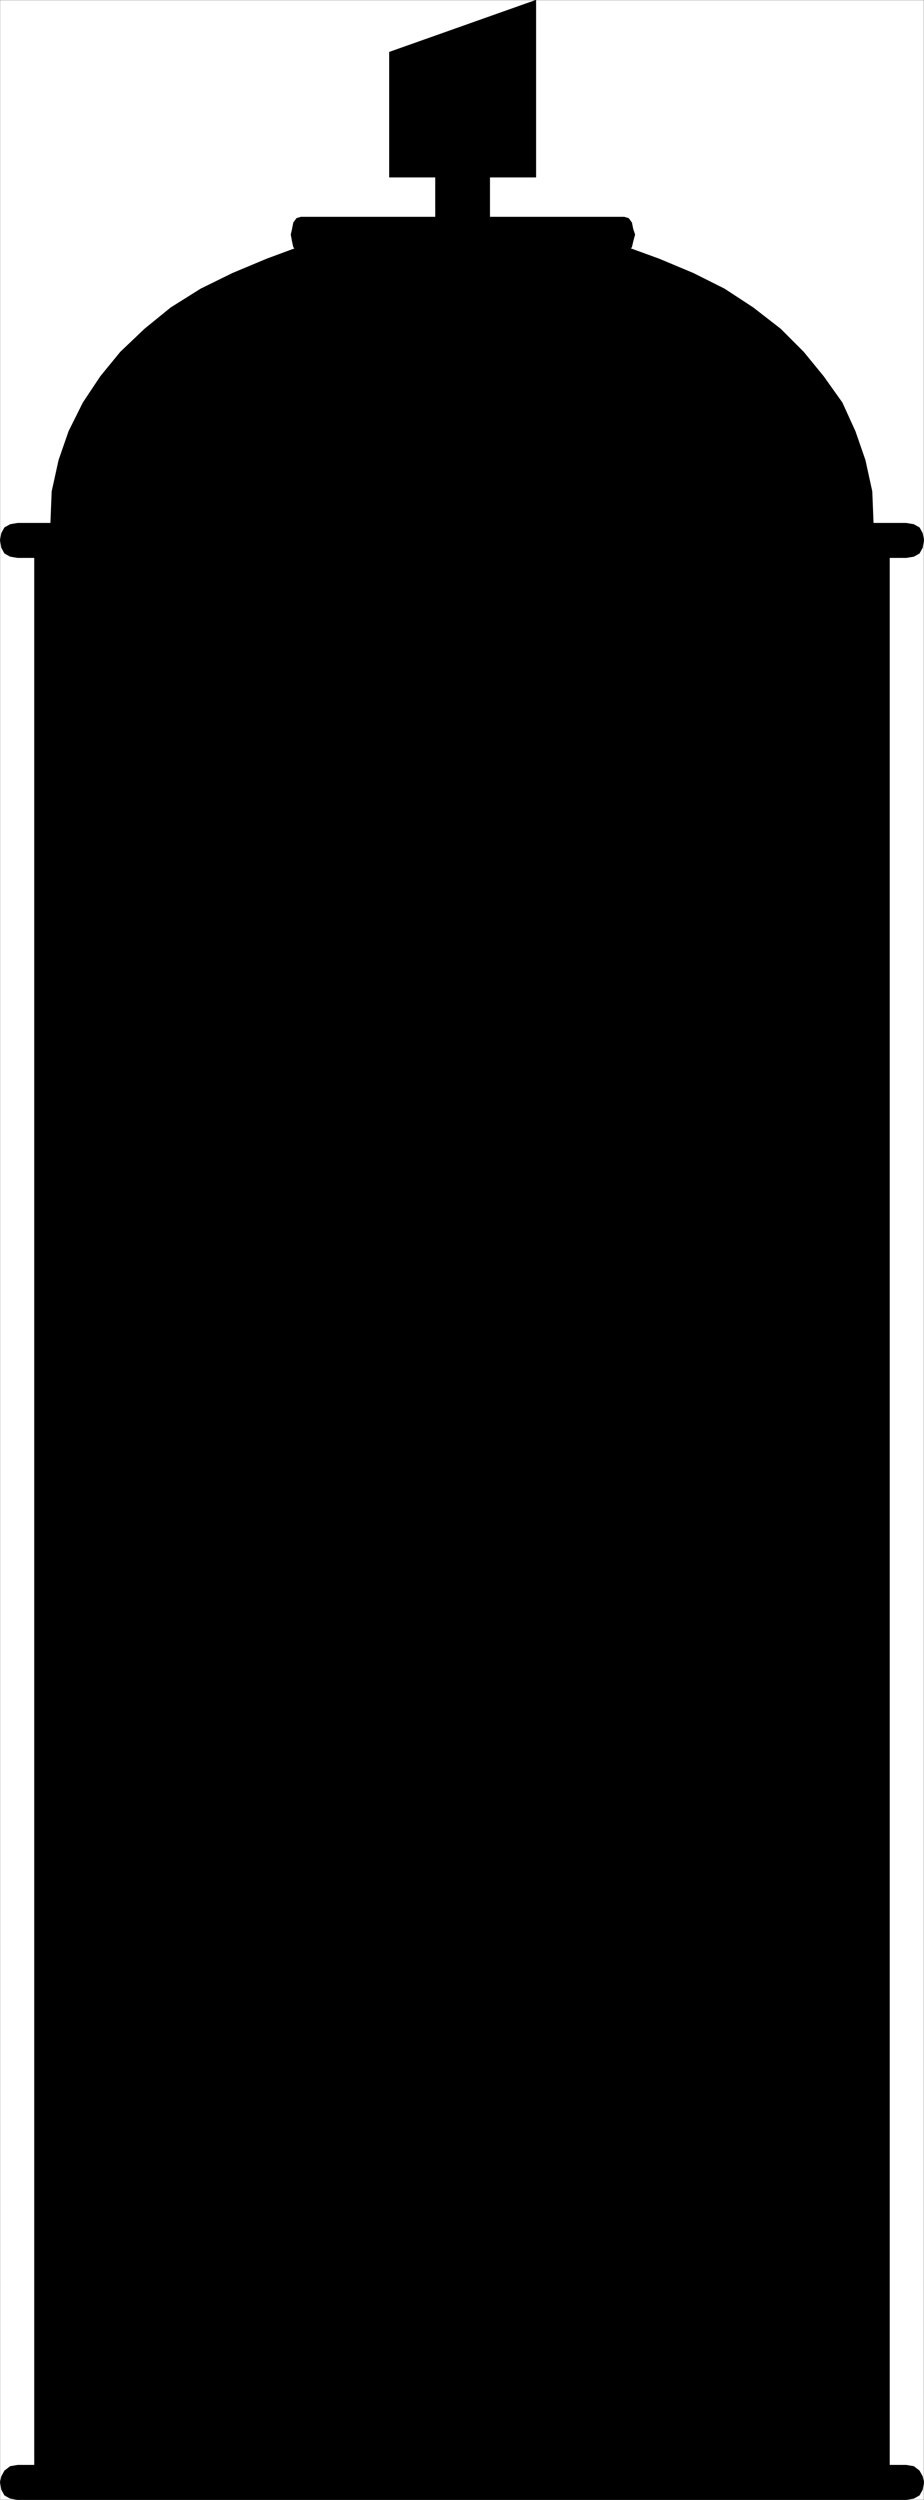
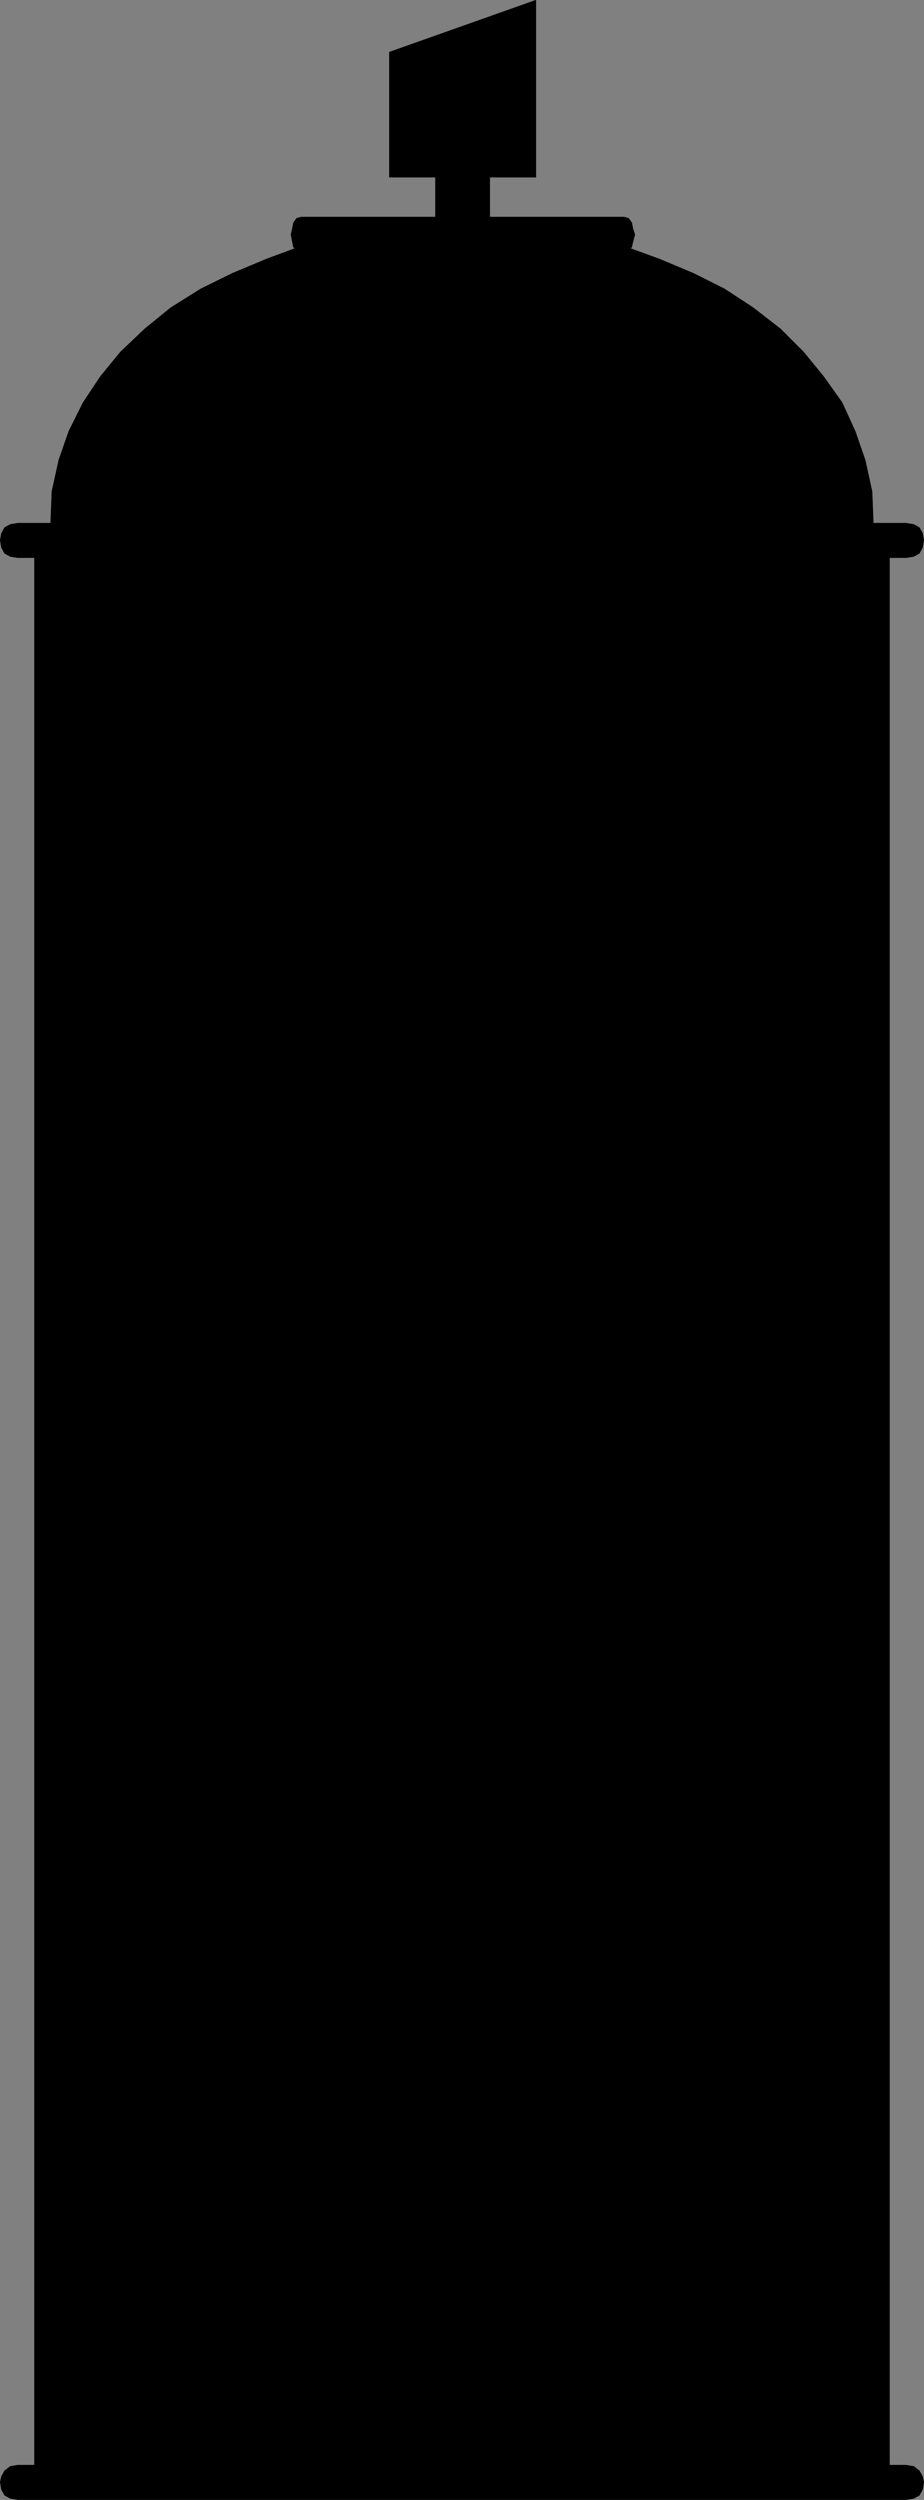
<svg xmlns="http://www.w3.org/2000/svg" width="1106.751" height="2993.853">
  <rect width="100%" height="100%" fill="#808080" stroke="none" />
  <defs>
    <clipPath id="a">
-       <path d="M0 0h1105.824v2992.184H0Zm0 0" />
-     </clipPath>
+       </clipPath>
  </defs>
-   <path fill="#fff" d="M.36 2993.488h1106.03V.344H.36Zm0 0" />
  <g clip-path="url(#a)" transform="translate(.36 1.305)">
    <path fill="#fff" fill-rule="evenodd" stroke="#fff" stroke-linecap="square" stroke-linejoin="bevel" stroke-miterlimit="10" stroke-width=".729" d="M0 2992.184h1106.031V-.961H0Zm0 0" />
  </g>
  <path fill-rule="evenodd" stroke="#000" stroke-linecap="square" stroke-linejoin="bevel" stroke-miterlimit="10" stroke-width=".729" d="M521.672 192.645v175.84h64.863v-175.84Zm0 0" />
  <path fill-rule="evenodd" stroke="#000" stroke-linecap="square" stroke-linejoin="bevel" stroke-miterlimit="10" stroke-width=".729" d="M466.5 62.45v149.683h175.262V.343ZM360.578 260.012l-5.21 1.511-3.75 5.207-1.458 7.504-1.511 6.723 1.511 8.23 1.457 6.72 3.75 3.753 5.211 1.512H747.63l5.211-1.512 3.75-3.754 1.512-6.718 2.242-8.231-2.242-6.723-1.512-7.504-3.75-5.207-5.21-1.511zm704.758 2692.32V667.797H41.364v2284.535Zm-1044.086 0-8.96 1.508-6.72 5.21-3.699 6.774-1.511 6.723 1.511 8.96 3.7 6.72 6.718 3.753 8.961 1.508H1085.5l8.961-1.508 6.668-3.753 3.75-6.72 1.512-8.96-1.512-6.723-3.75-6.773-6.668-5.211-8.96-1.508zm0 0" />
  <path fill-rule="evenodd" stroke="#000" stroke-linecap="square" stroke-linejoin="bevel" stroke-miterlimit="10" stroke-width=".729" d="m1045.953 626.64-1.507-38.14-8.18-37.406-11.934-34.438-15.68-34.437-22.35-31.418-23.864-29.176-27.614-27.664-32.82-25.477-34.285-22.457-37.3-18.703-41.005-17.191-43.242-15.735-44.754-10.472-47.722-8.235-49.965-5.207-49.235-1.511-49.964 1.511-49.965 5.207-47.774 8.235-44.703 10.472-42.515 15.735-41.055 17.191-38.031 18.703-35.793 22.457-31.313 25.477-29.07 27.664-23.863 29.176-20.891 31.418-17.14 34.437-11.934 34.438-8.23 37.406-1.513 38.14zm-1024.703 0-8.96 1.508-6.72 3.754-3.699 6.72-1.511 8.233 1.511 9.012 3.7 6.719 6.718 3.754 8.961 1.457H1085.5l8.961-1.457 6.668-3.754 3.75-6.719 1.512-9.012-1.512-8.234-3.75-6.719-6.668-3.754-8.96-1.507zm0 0" />
</svg>